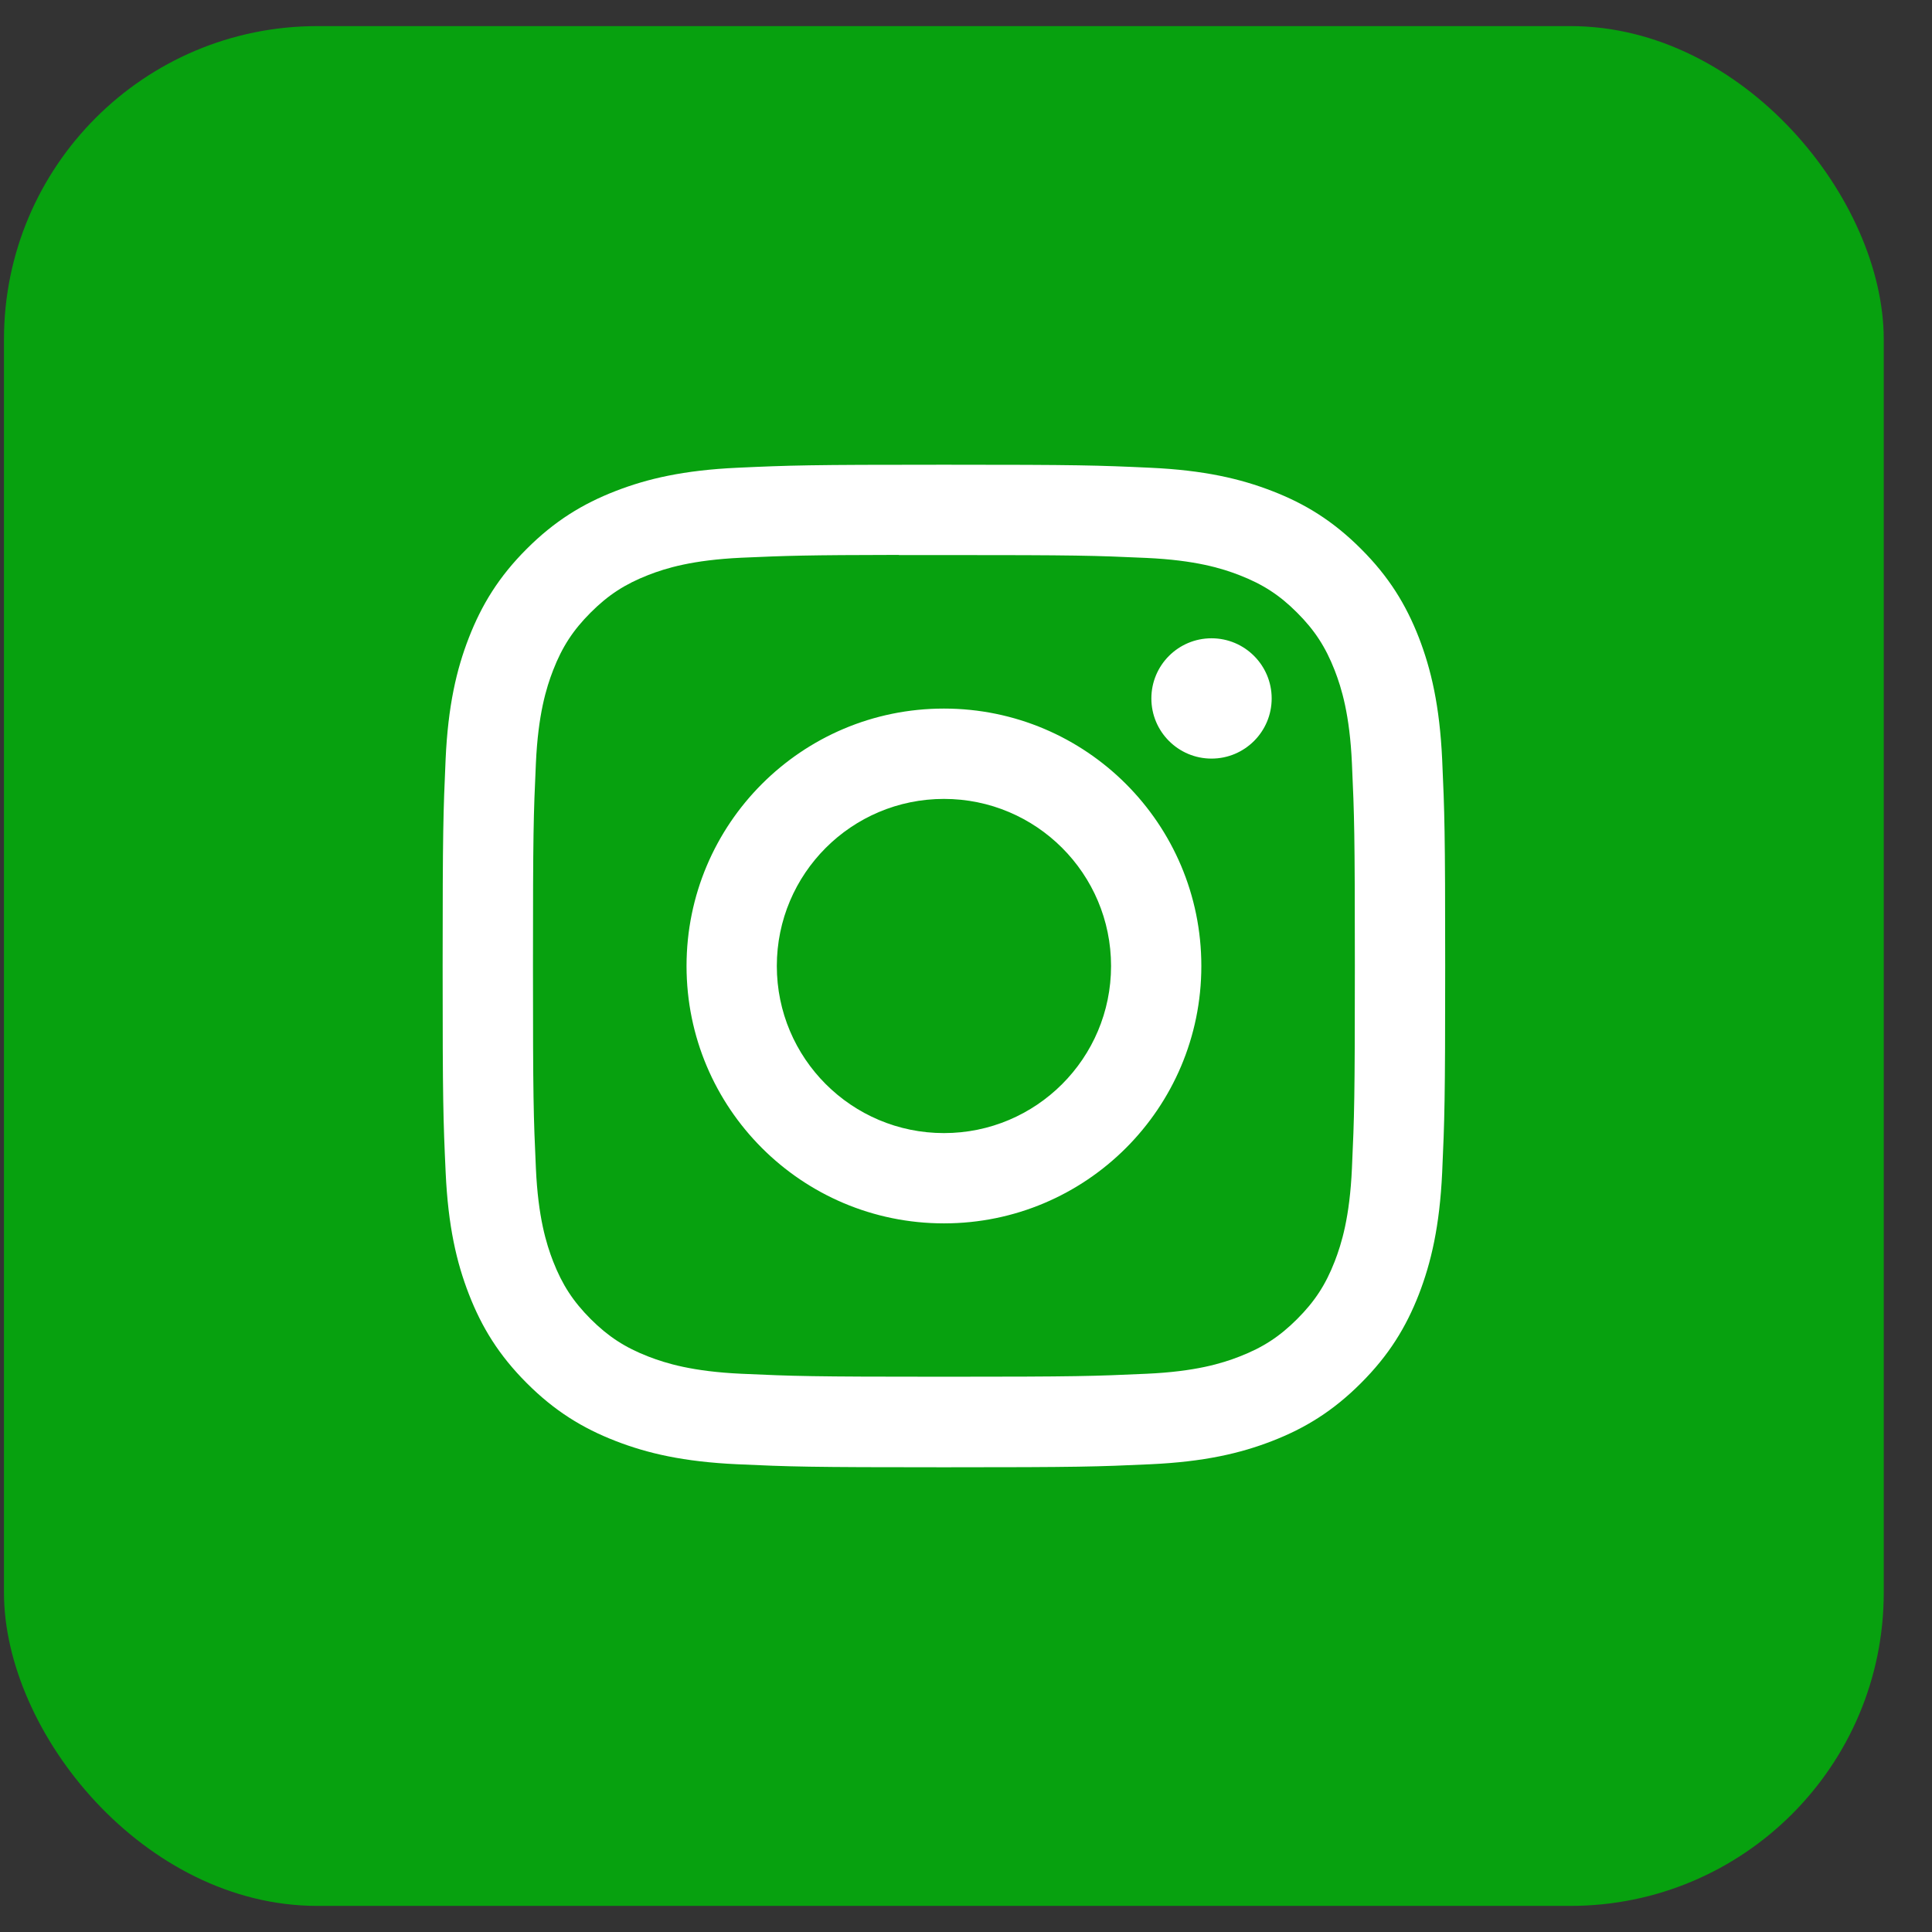
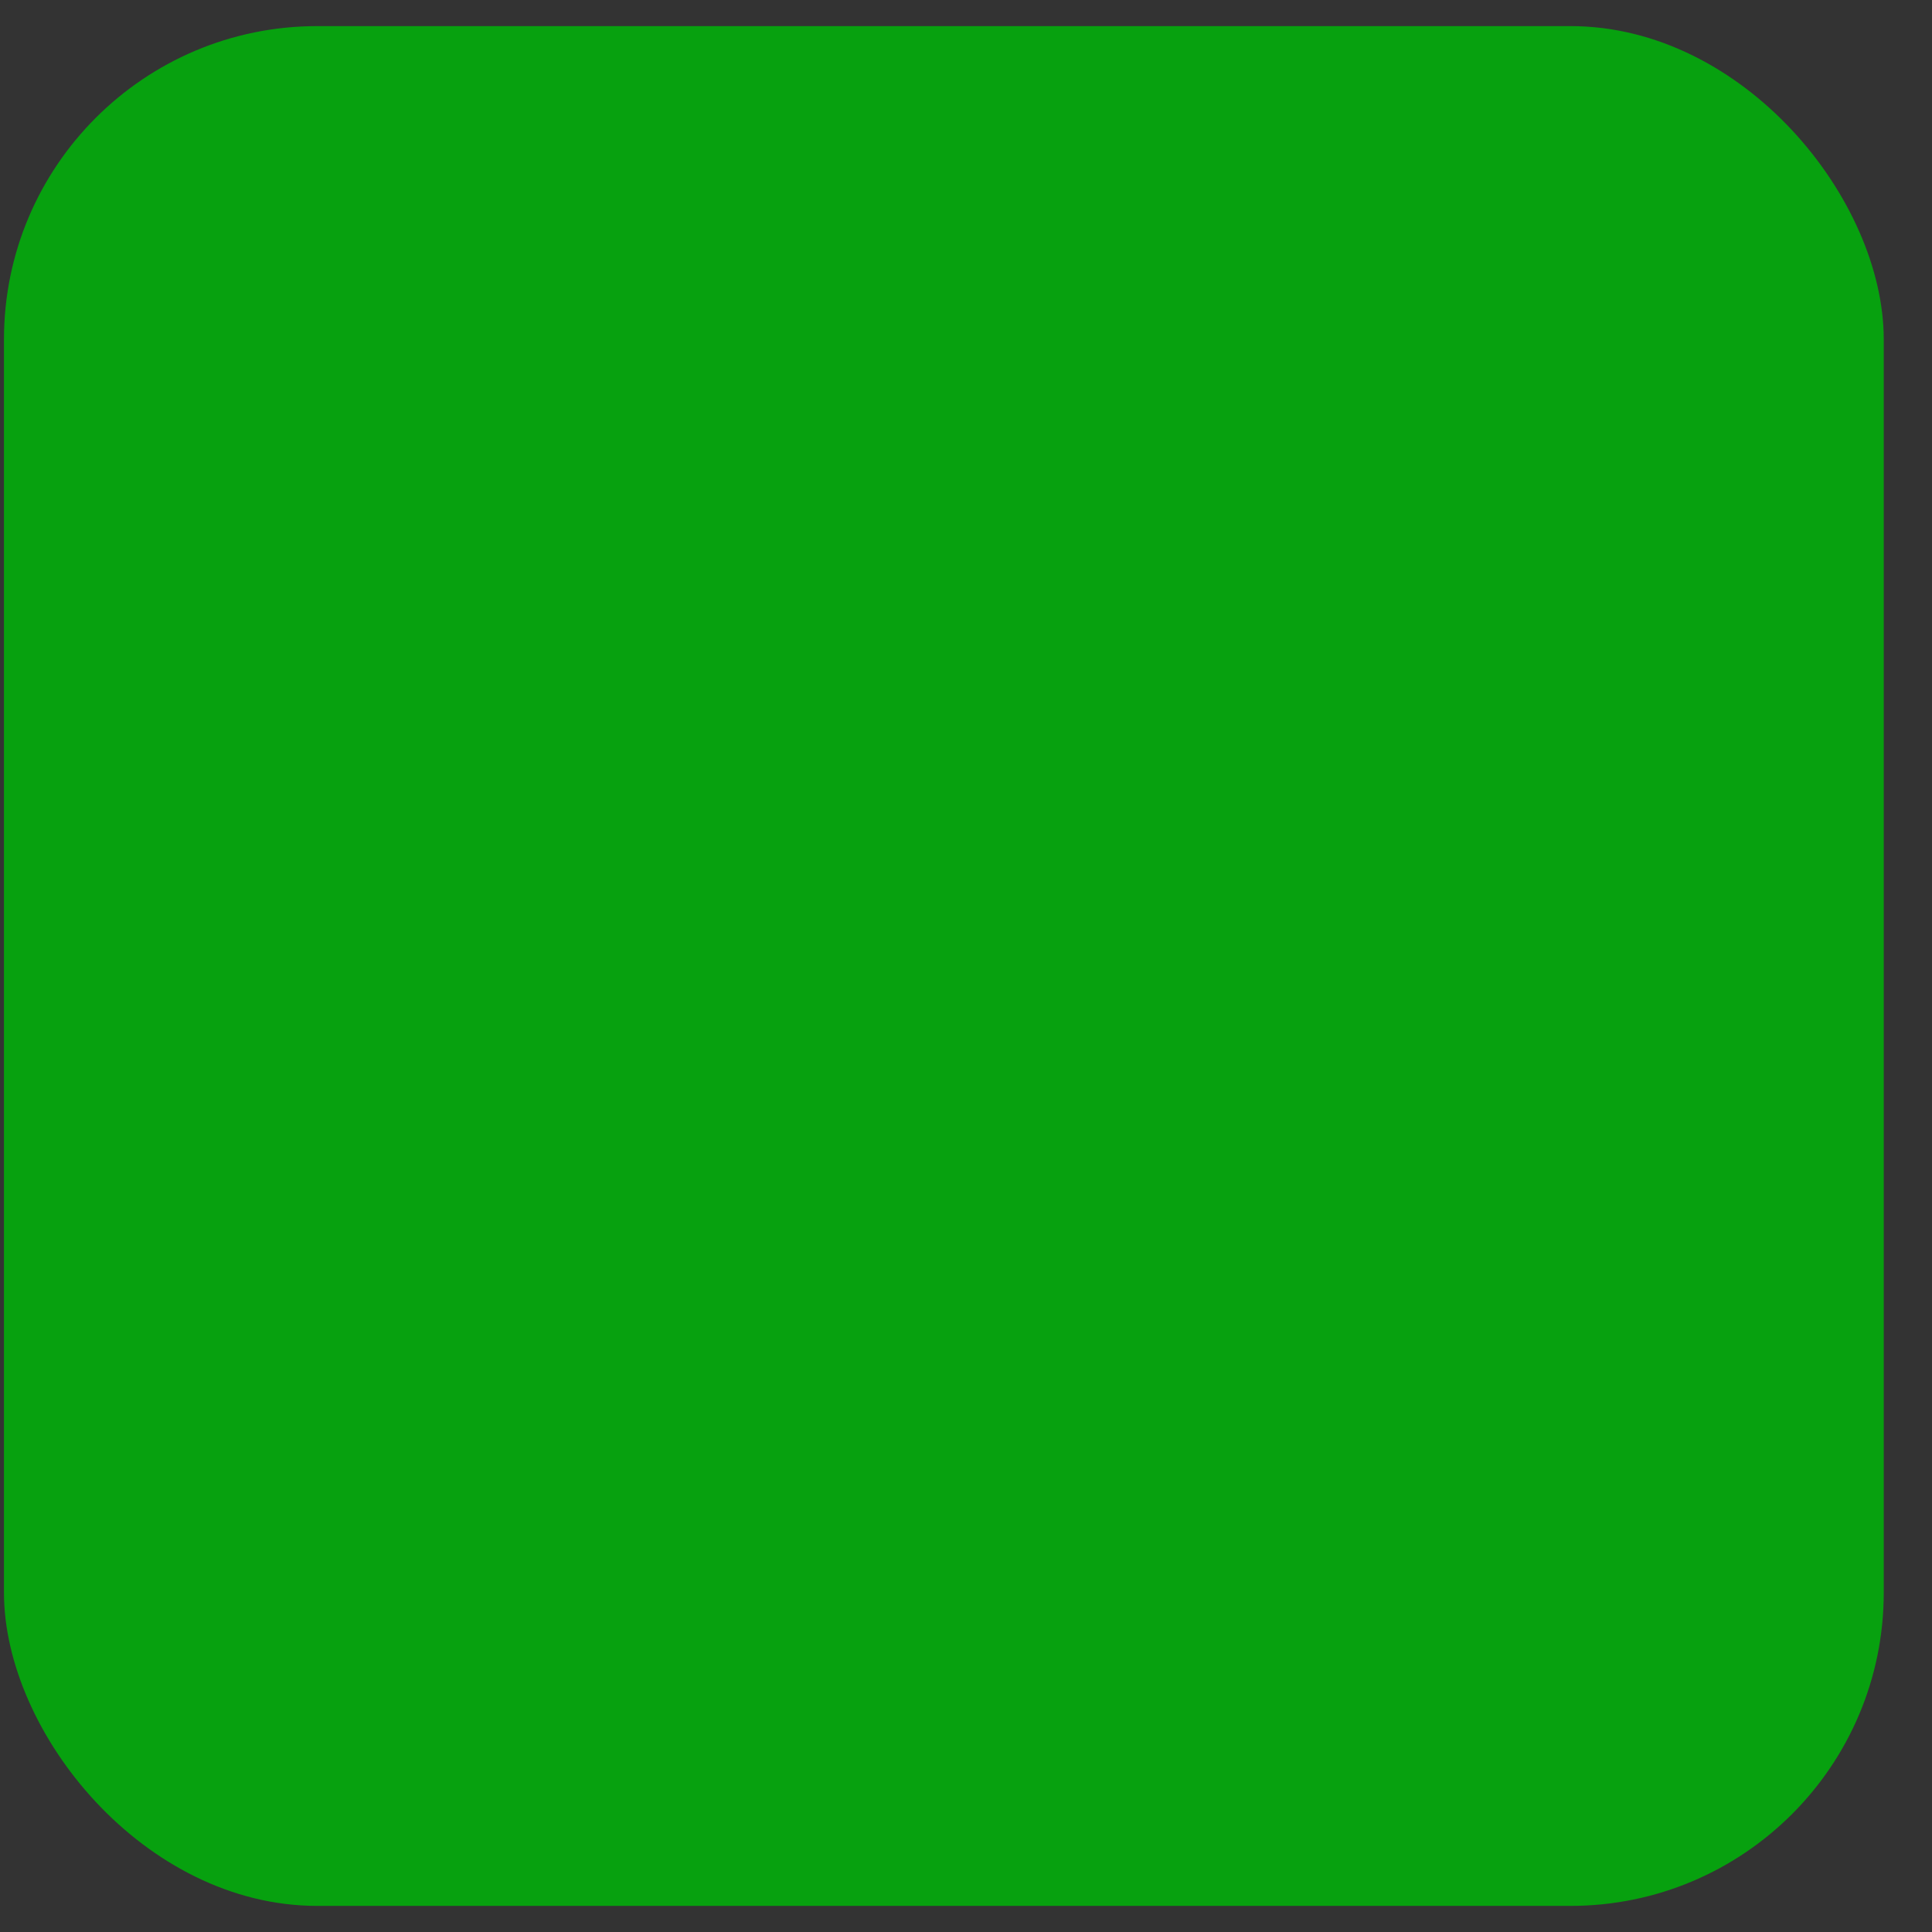
<svg xmlns="http://www.w3.org/2000/svg" width="37" height="37" viewBox="0 0 37 37" fill="none">
  <rect x="0" y="0" width="37" height="37" fill="#333333" stroke="none" />
  <rect x="0.076" y="0.5" width="36" height="36" rx="6" fill="#07A10F" />
-   <path fill-rule="evenodd" clip-rule="evenodd" d="M14.119 8.958C15.143 8.911 15.47 8.9 18.078 8.9H18.075C20.683 8.9 21.009 8.911 22.032 8.958C23.055 9.005 23.753 9.167 24.364 9.404C24.997 9.649 25.53 9.977 26.064 10.511C26.599 11.044 26.927 11.58 27.173 12.211C27.409 12.822 27.571 13.52 27.619 14.542C27.665 15.566 27.677 15.893 27.677 18.5C27.677 21.107 27.665 21.434 27.619 22.458C27.571 23.479 27.409 24.177 27.173 24.788C26.927 25.419 26.599 25.954 26.064 26.488C25.531 27.022 24.996 27.351 24.365 27.596C23.754 27.834 23.056 27.995 22.034 28.042C21.01 28.089 20.684 28.1 18.076 28.1C15.469 28.1 15.142 28.089 14.118 28.042C13.096 27.995 12.399 27.834 11.788 27.596C11.157 27.351 10.621 27.022 10.088 26.488C9.554 25.954 9.226 25.419 8.981 24.788C8.743 24.177 8.582 23.48 8.535 22.457C8.488 21.433 8.477 21.107 8.477 18.5C8.477 15.893 8.489 15.565 8.534 14.541C8.58 13.52 8.742 12.822 8.98 12.211C9.226 11.58 9.554 11.044 10.088 10.511C10.622 9.977 11.158 9.649 11.789 9.404C12.399 9.167 13.097 9.005 14.119 8.958ZM17.758 10.63C17.563 10.63 17.384 10.63 17.216 10.63V10.627C15.427 10.63 15.084 10.642 14.198 10.681C13.262 10.725 12.754 10.88 12.416 11.012C11.968 11.187 11.648 11.395 11.312 11.731C10.976 12.067 10.767 12.387 10.593 12.835C10.462 13.173 10.305 13.681 10.263 14.617C10.217 15.629 10.207 15.932 10.207 18.495C10.207 21.059 10.217 21.363 10.263 22.375C10.305 23.311 10.462 23.819 10.593 24.157C10.768 24.605 10.976 24.924 11.312 25.261C11.648 25.596 11.968 25.805 12.416 25.979C12.754 26.11 13.262 26.266 14.198 26.309C15.21 26.355 15.514 26.366 18.078 26.366C20.641 26.366 20.945 26.355 21.957 26.309C22.893 26.267 23.401 26.111 23.739 25.979C24.187 25.805 24.506 25.597 24.842 25.261C25.178 24.925 25.387 24.606 25.561 24.158C25.692 23.82 25.849 23.312 25.891 22.376C25.937 21.364 25.947 21.06 25.947 18.498C25.947 15.936 25.937 15.632 25.891 14.62C25.849 13.684 25.692 13.176 25.561 12.838C25.386 12.39 25.178 12.07 24.842 11.734C24.507 11.398 24.187 11.19 23.739 11.016C23.401 10.884 22.893 10.728 21.957 10.685C20.945 10.639 20.641 10.63 18.078 10.63L17.758 10.63ZM13.148 18.5C13.148 15.777 15.355 13.57 18.077 13.57C20.8 13.57 23.007 15.777 23.007 18.5C23.007 21.223 20.8 23.429 18.078 23.429C15.355 23.429 13.148 21.223 13.148 18.5ZM21.278 18.5C21.278 16.733 19.845 15.3 18.078 15.3C16.31 15.3 14.877 16.733 14.877 18.5C14.877 20.267 16.31 21.7 18.078 21.7C19.845 21.7 21.278 20.267 21.278 18.5ZM22.05 13.376C22.05 12.739 22.566 12.224 23.202 12.224V12.224C23.838 12.224 24.354 12.74 24.354 13.376C24.354 14.012 23.838 14.528 23.202 14.528C22.566 14.528 22.05 14.012 22.05 13.376Z" fill="white" />
</svg>